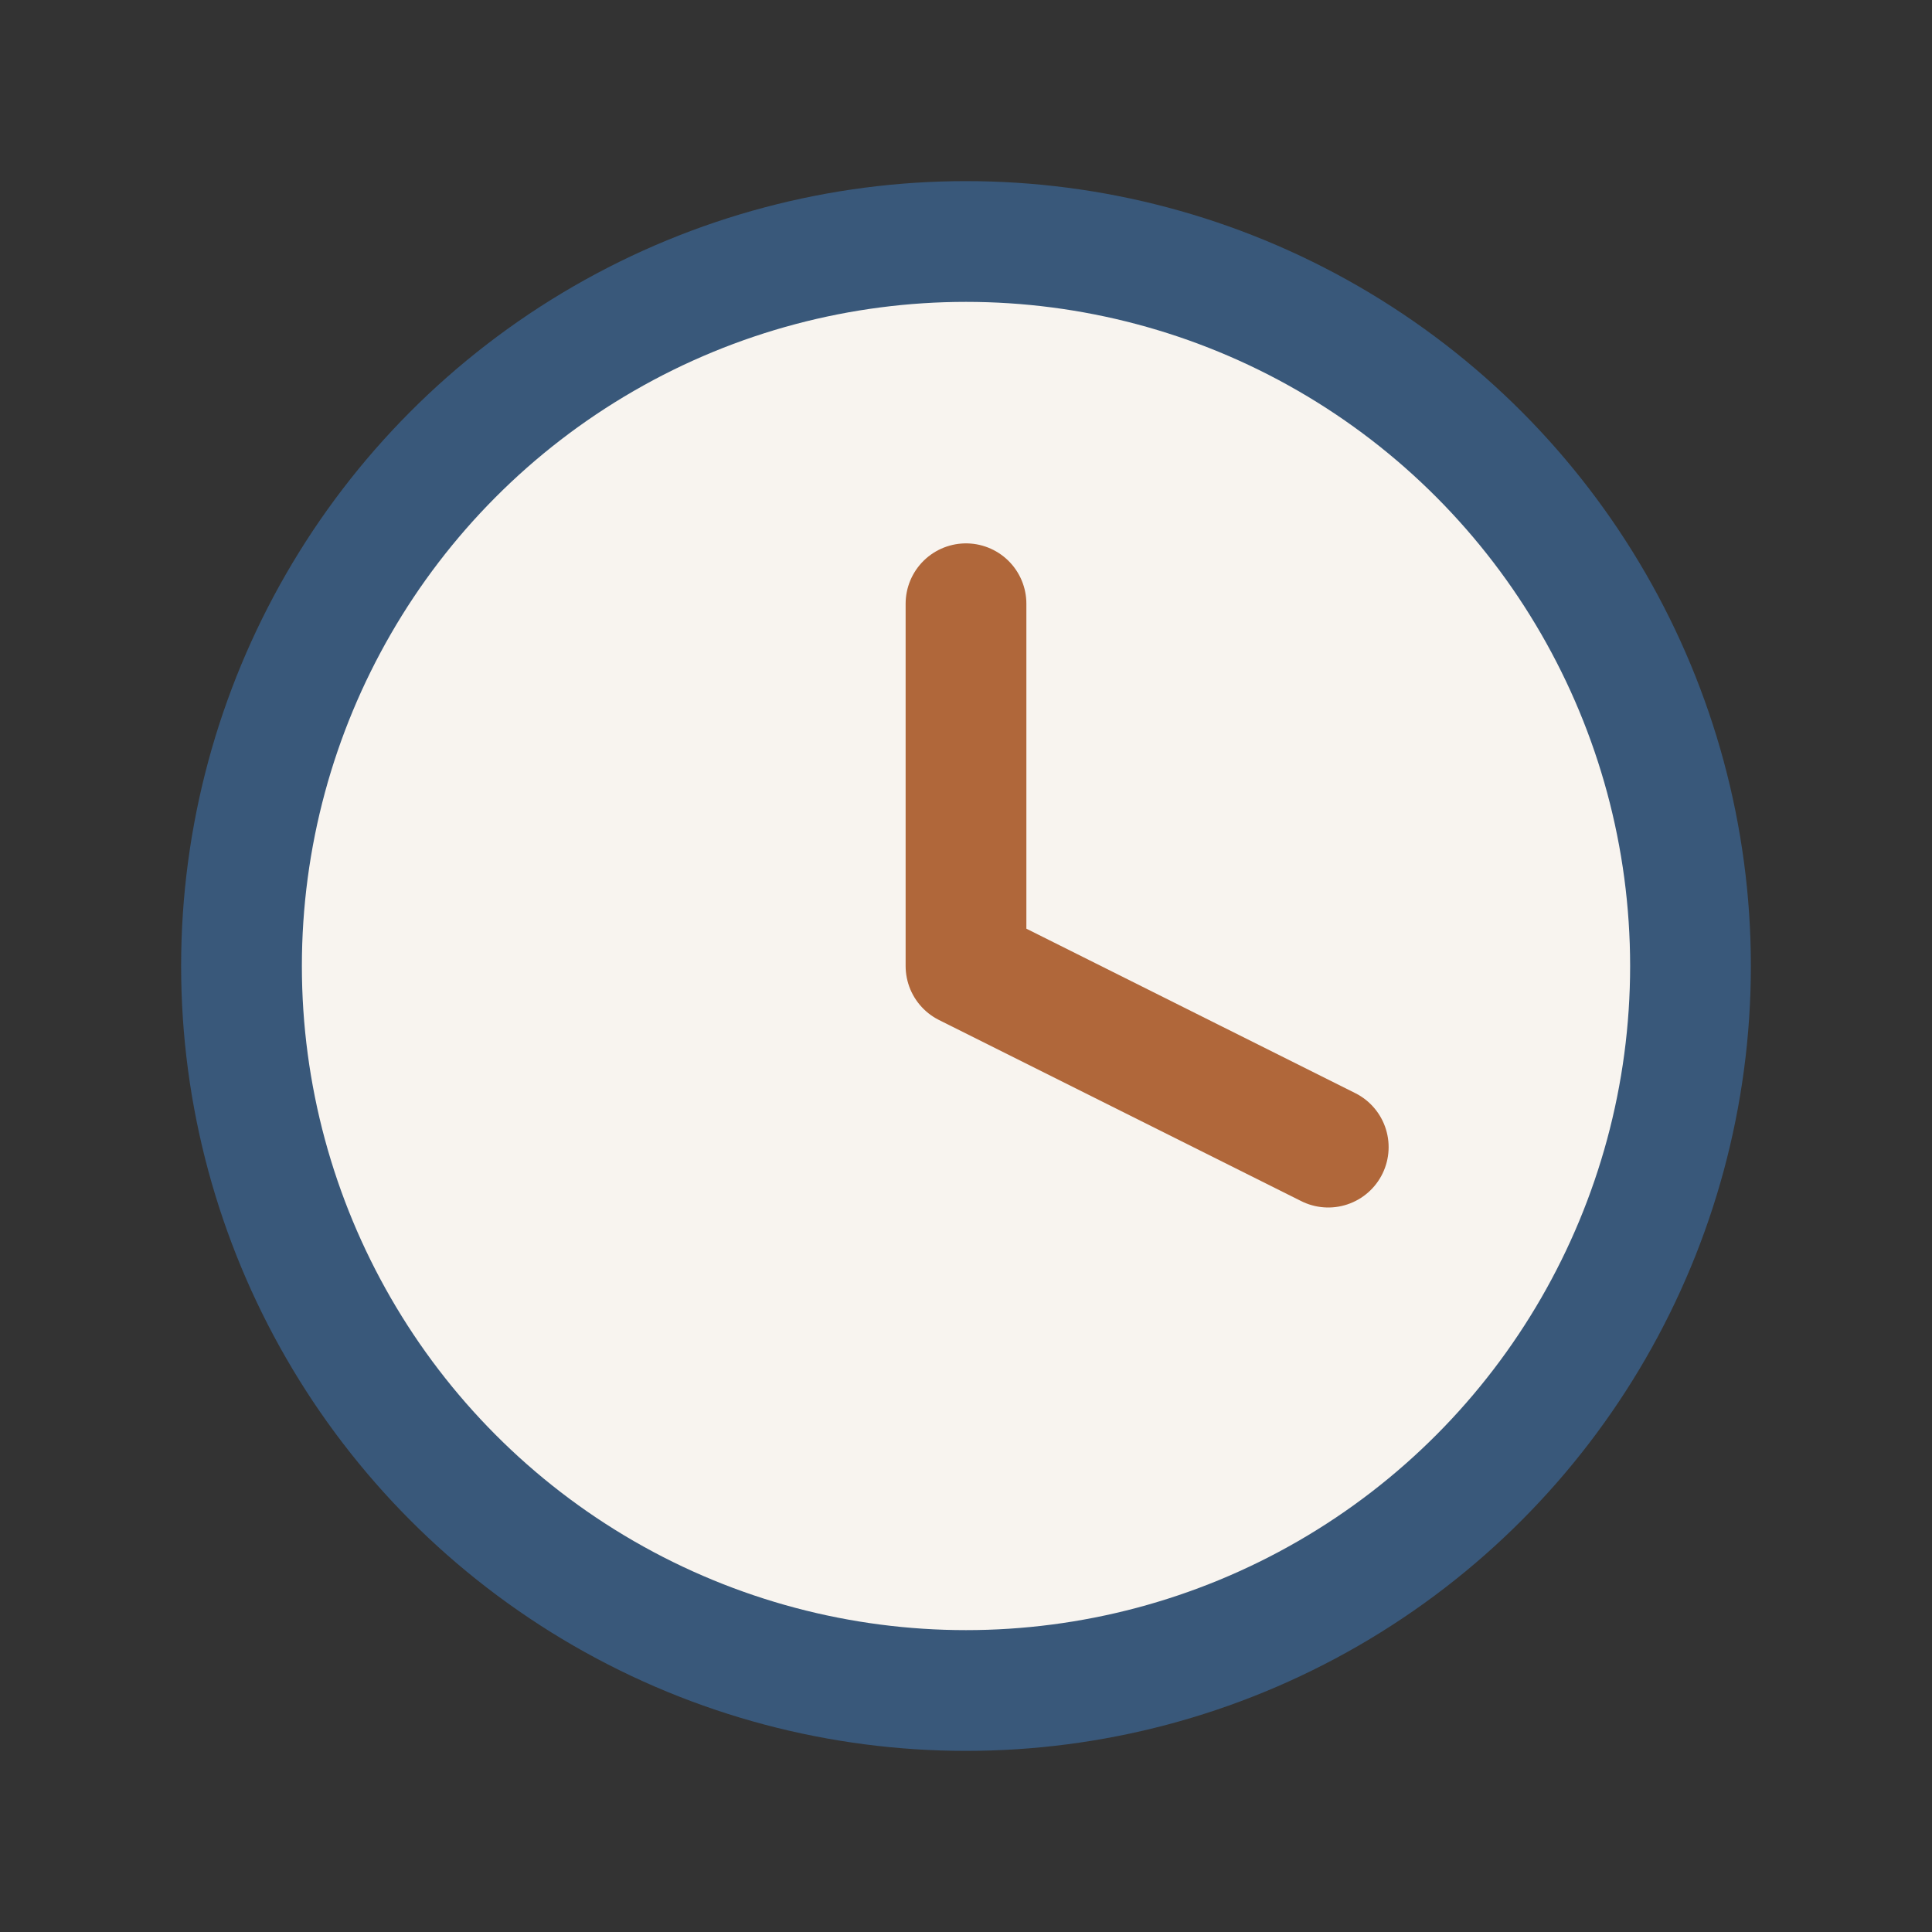
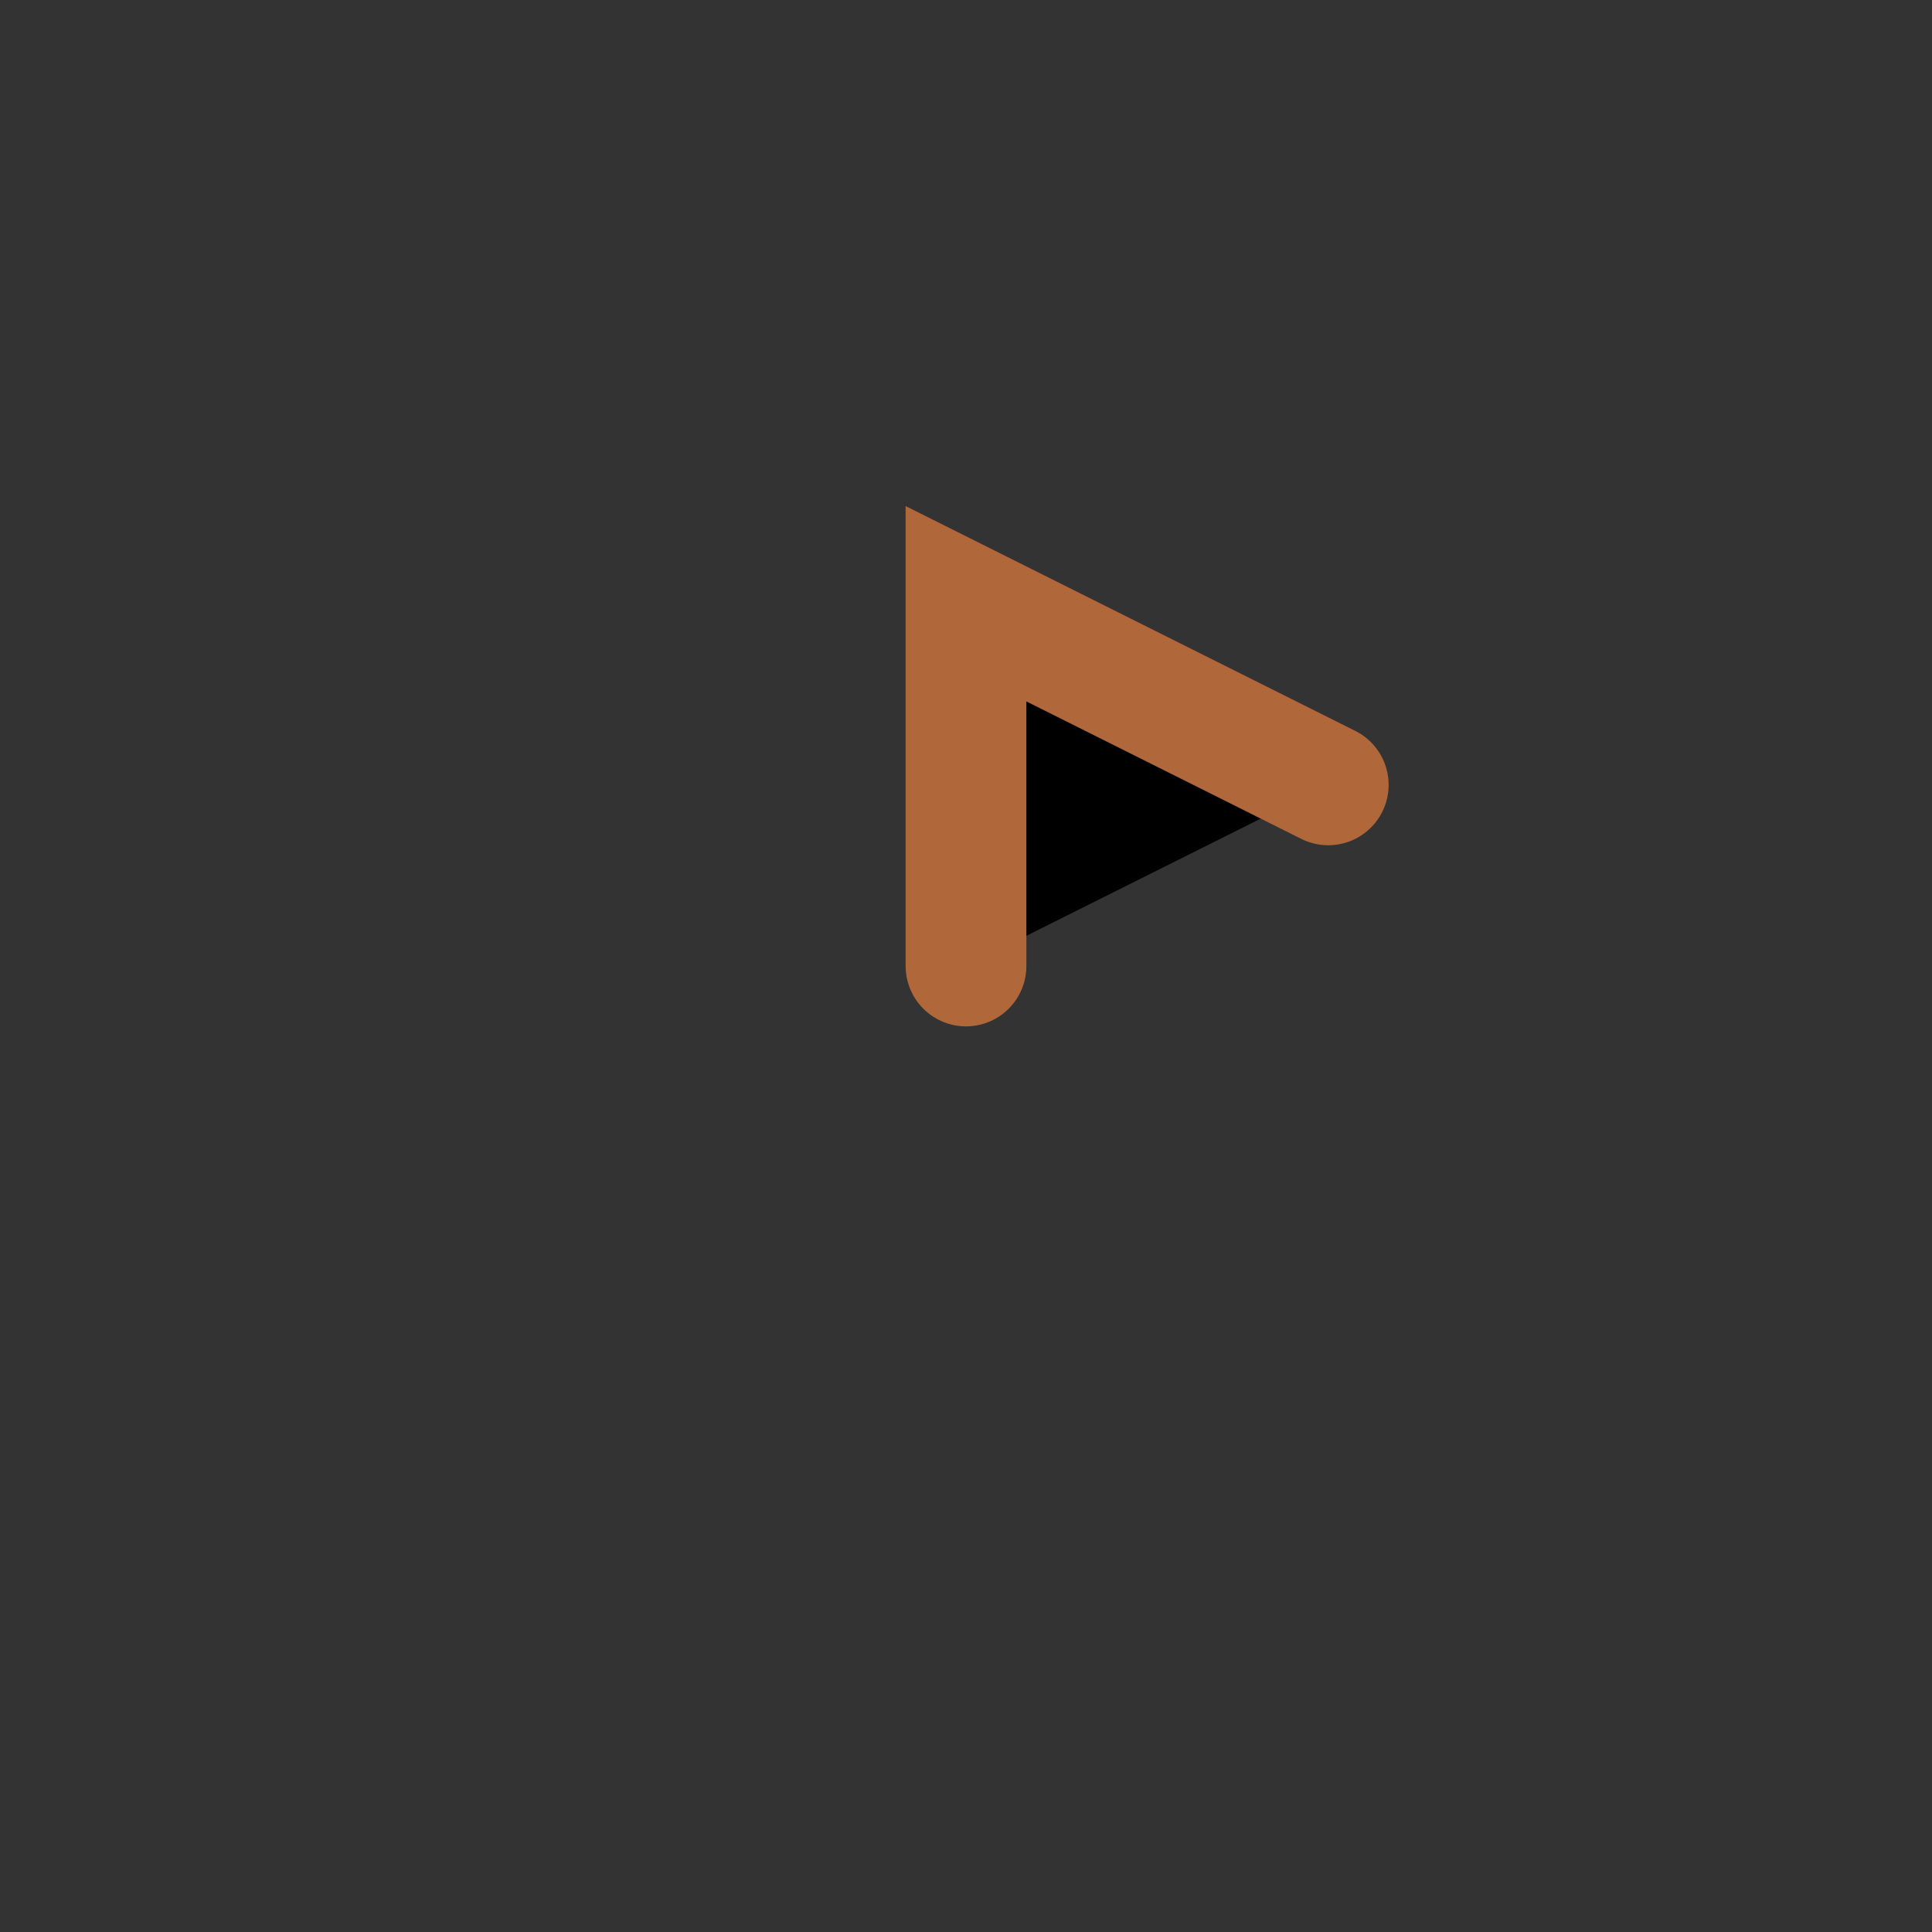
<svg xmlns="http://www.w3.org/2000/svg" width="32" height="32" viewBox="0 0 32 32">
  <rect x="0" y="0" width="32" height="32" fill="#333333" stroke="none" />
-   <circle cx="16" cy="16" r="12" fill="#F8F4EF" stroke="#39587A" stroke-width="2" />
-   <path d="M16 16V10M16 16l6 3" stroke="#B0673A" stroke-width="2" stroke-linecap="round" />
+   <path d="M16 16V10l6 3" stroke="#B0673A" stroke-width="2" stroke-linecap="round" />
</svg>